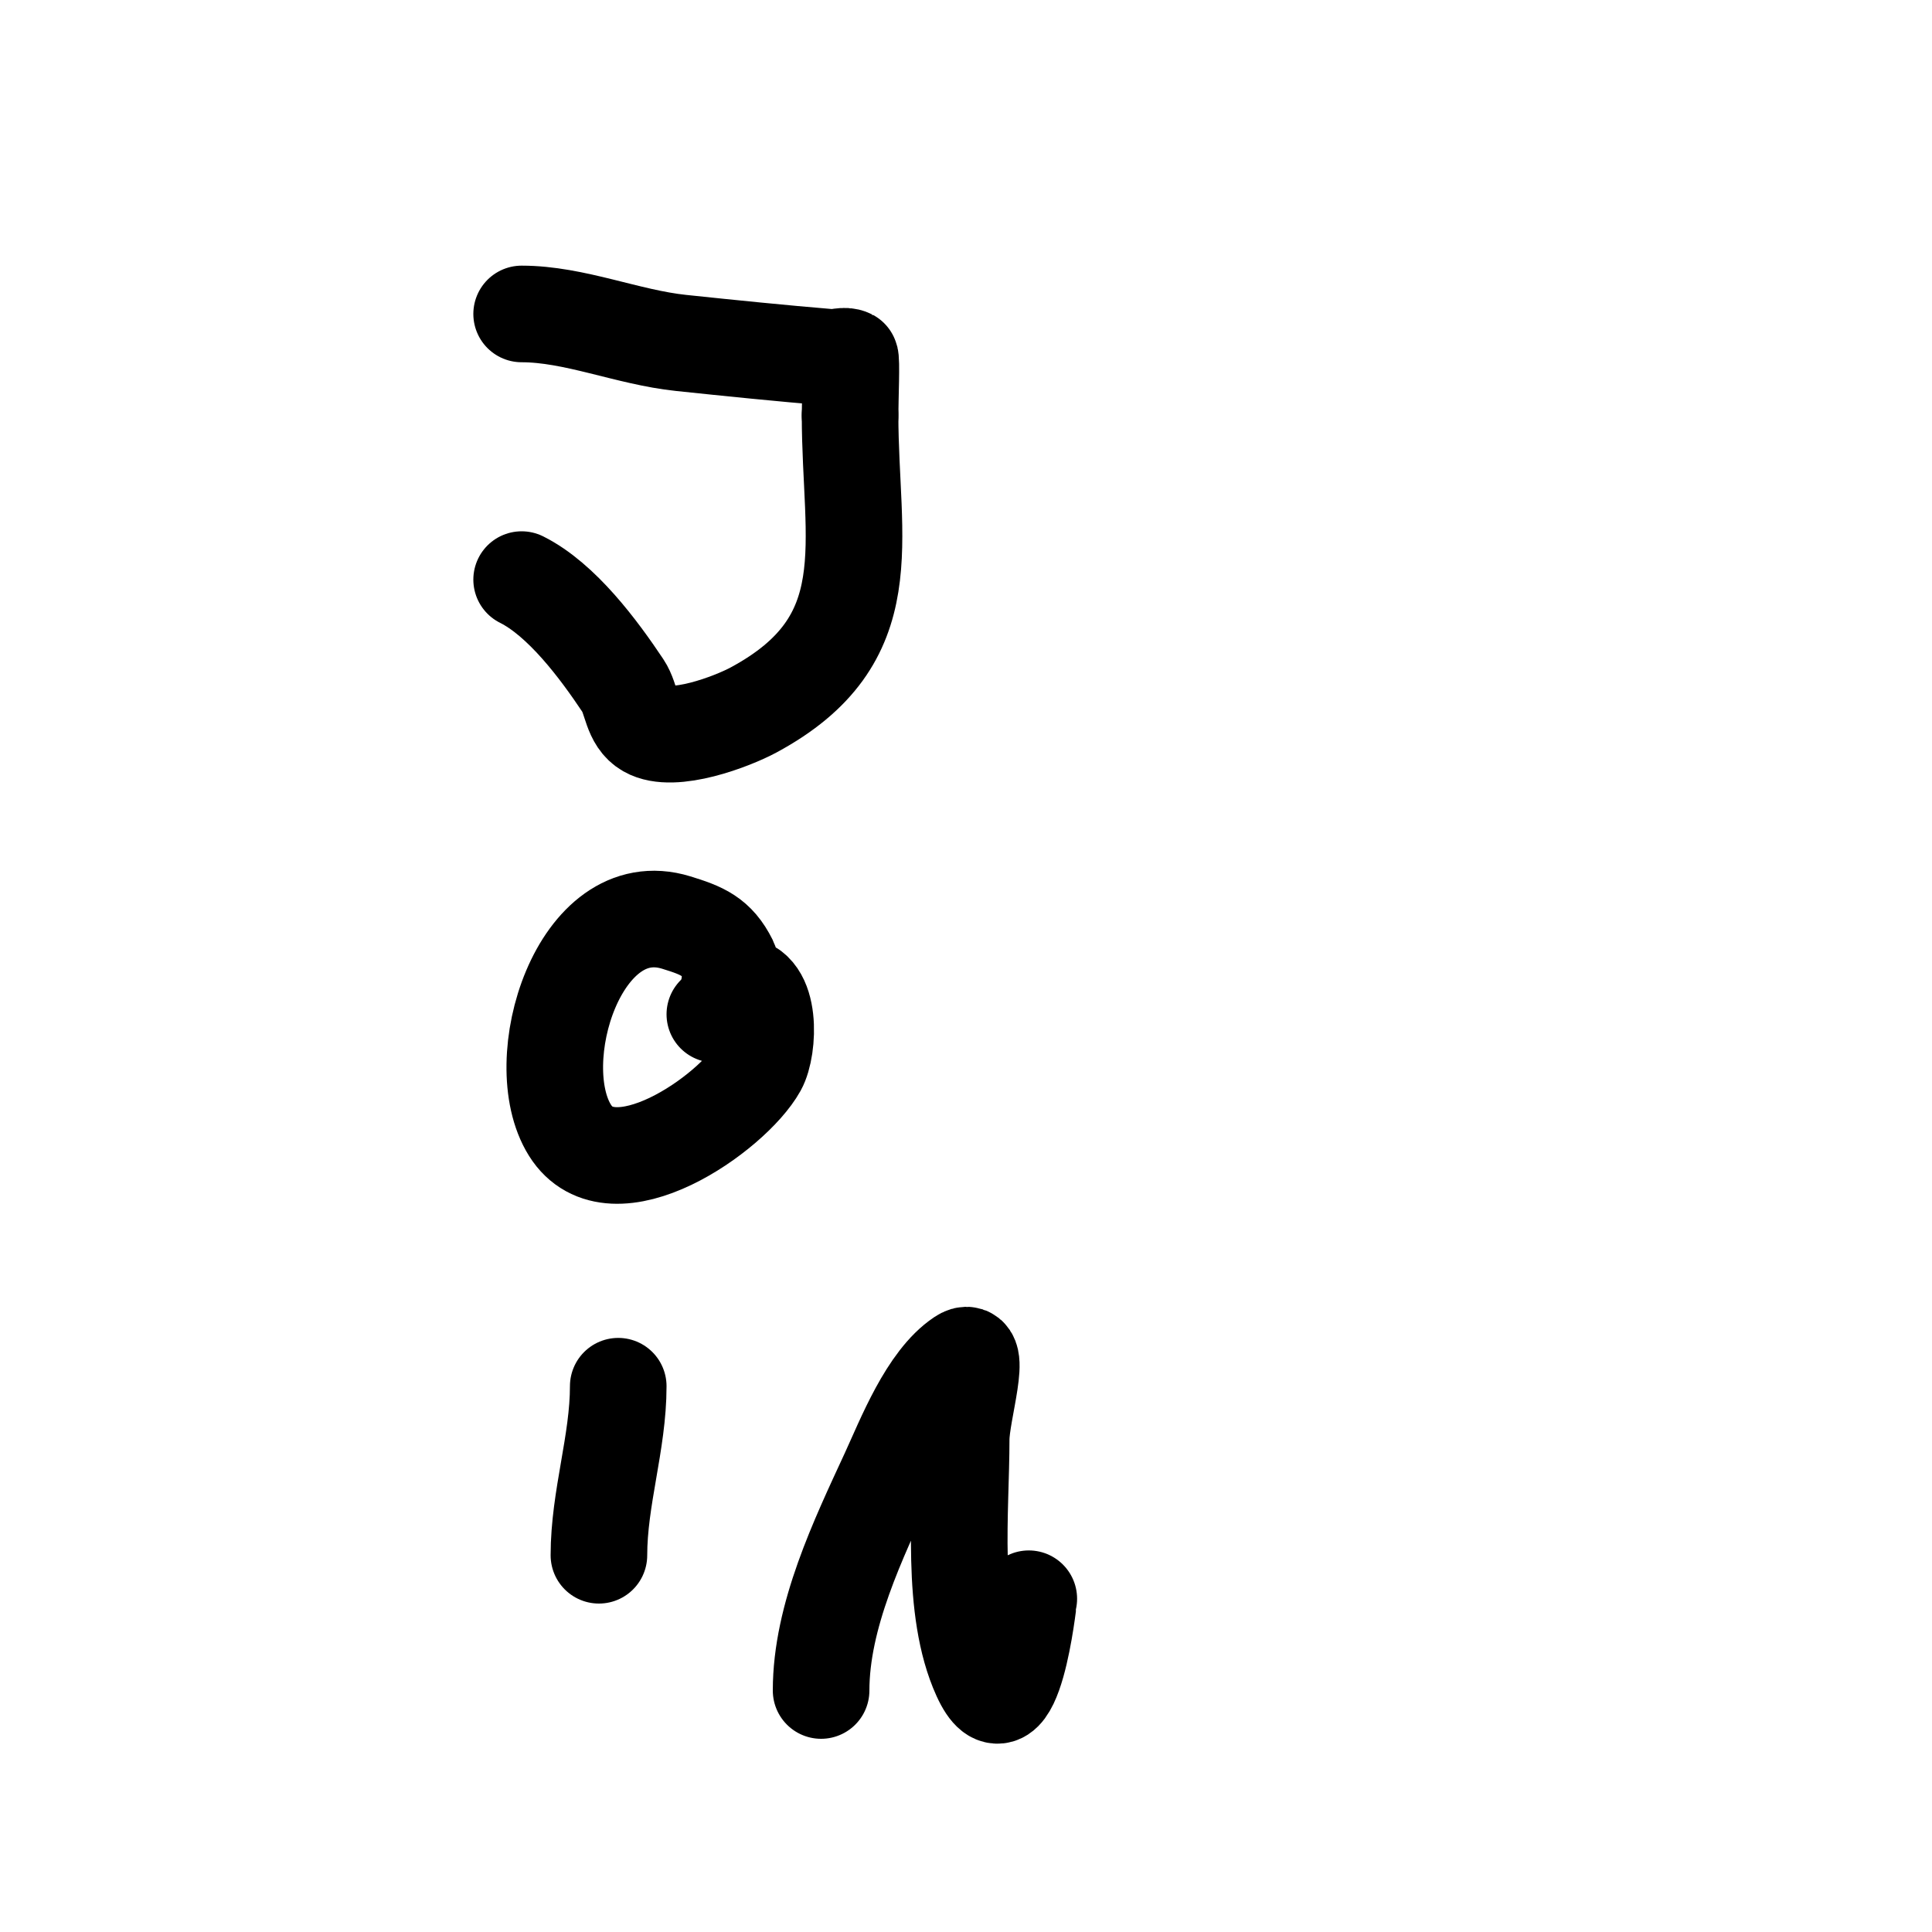
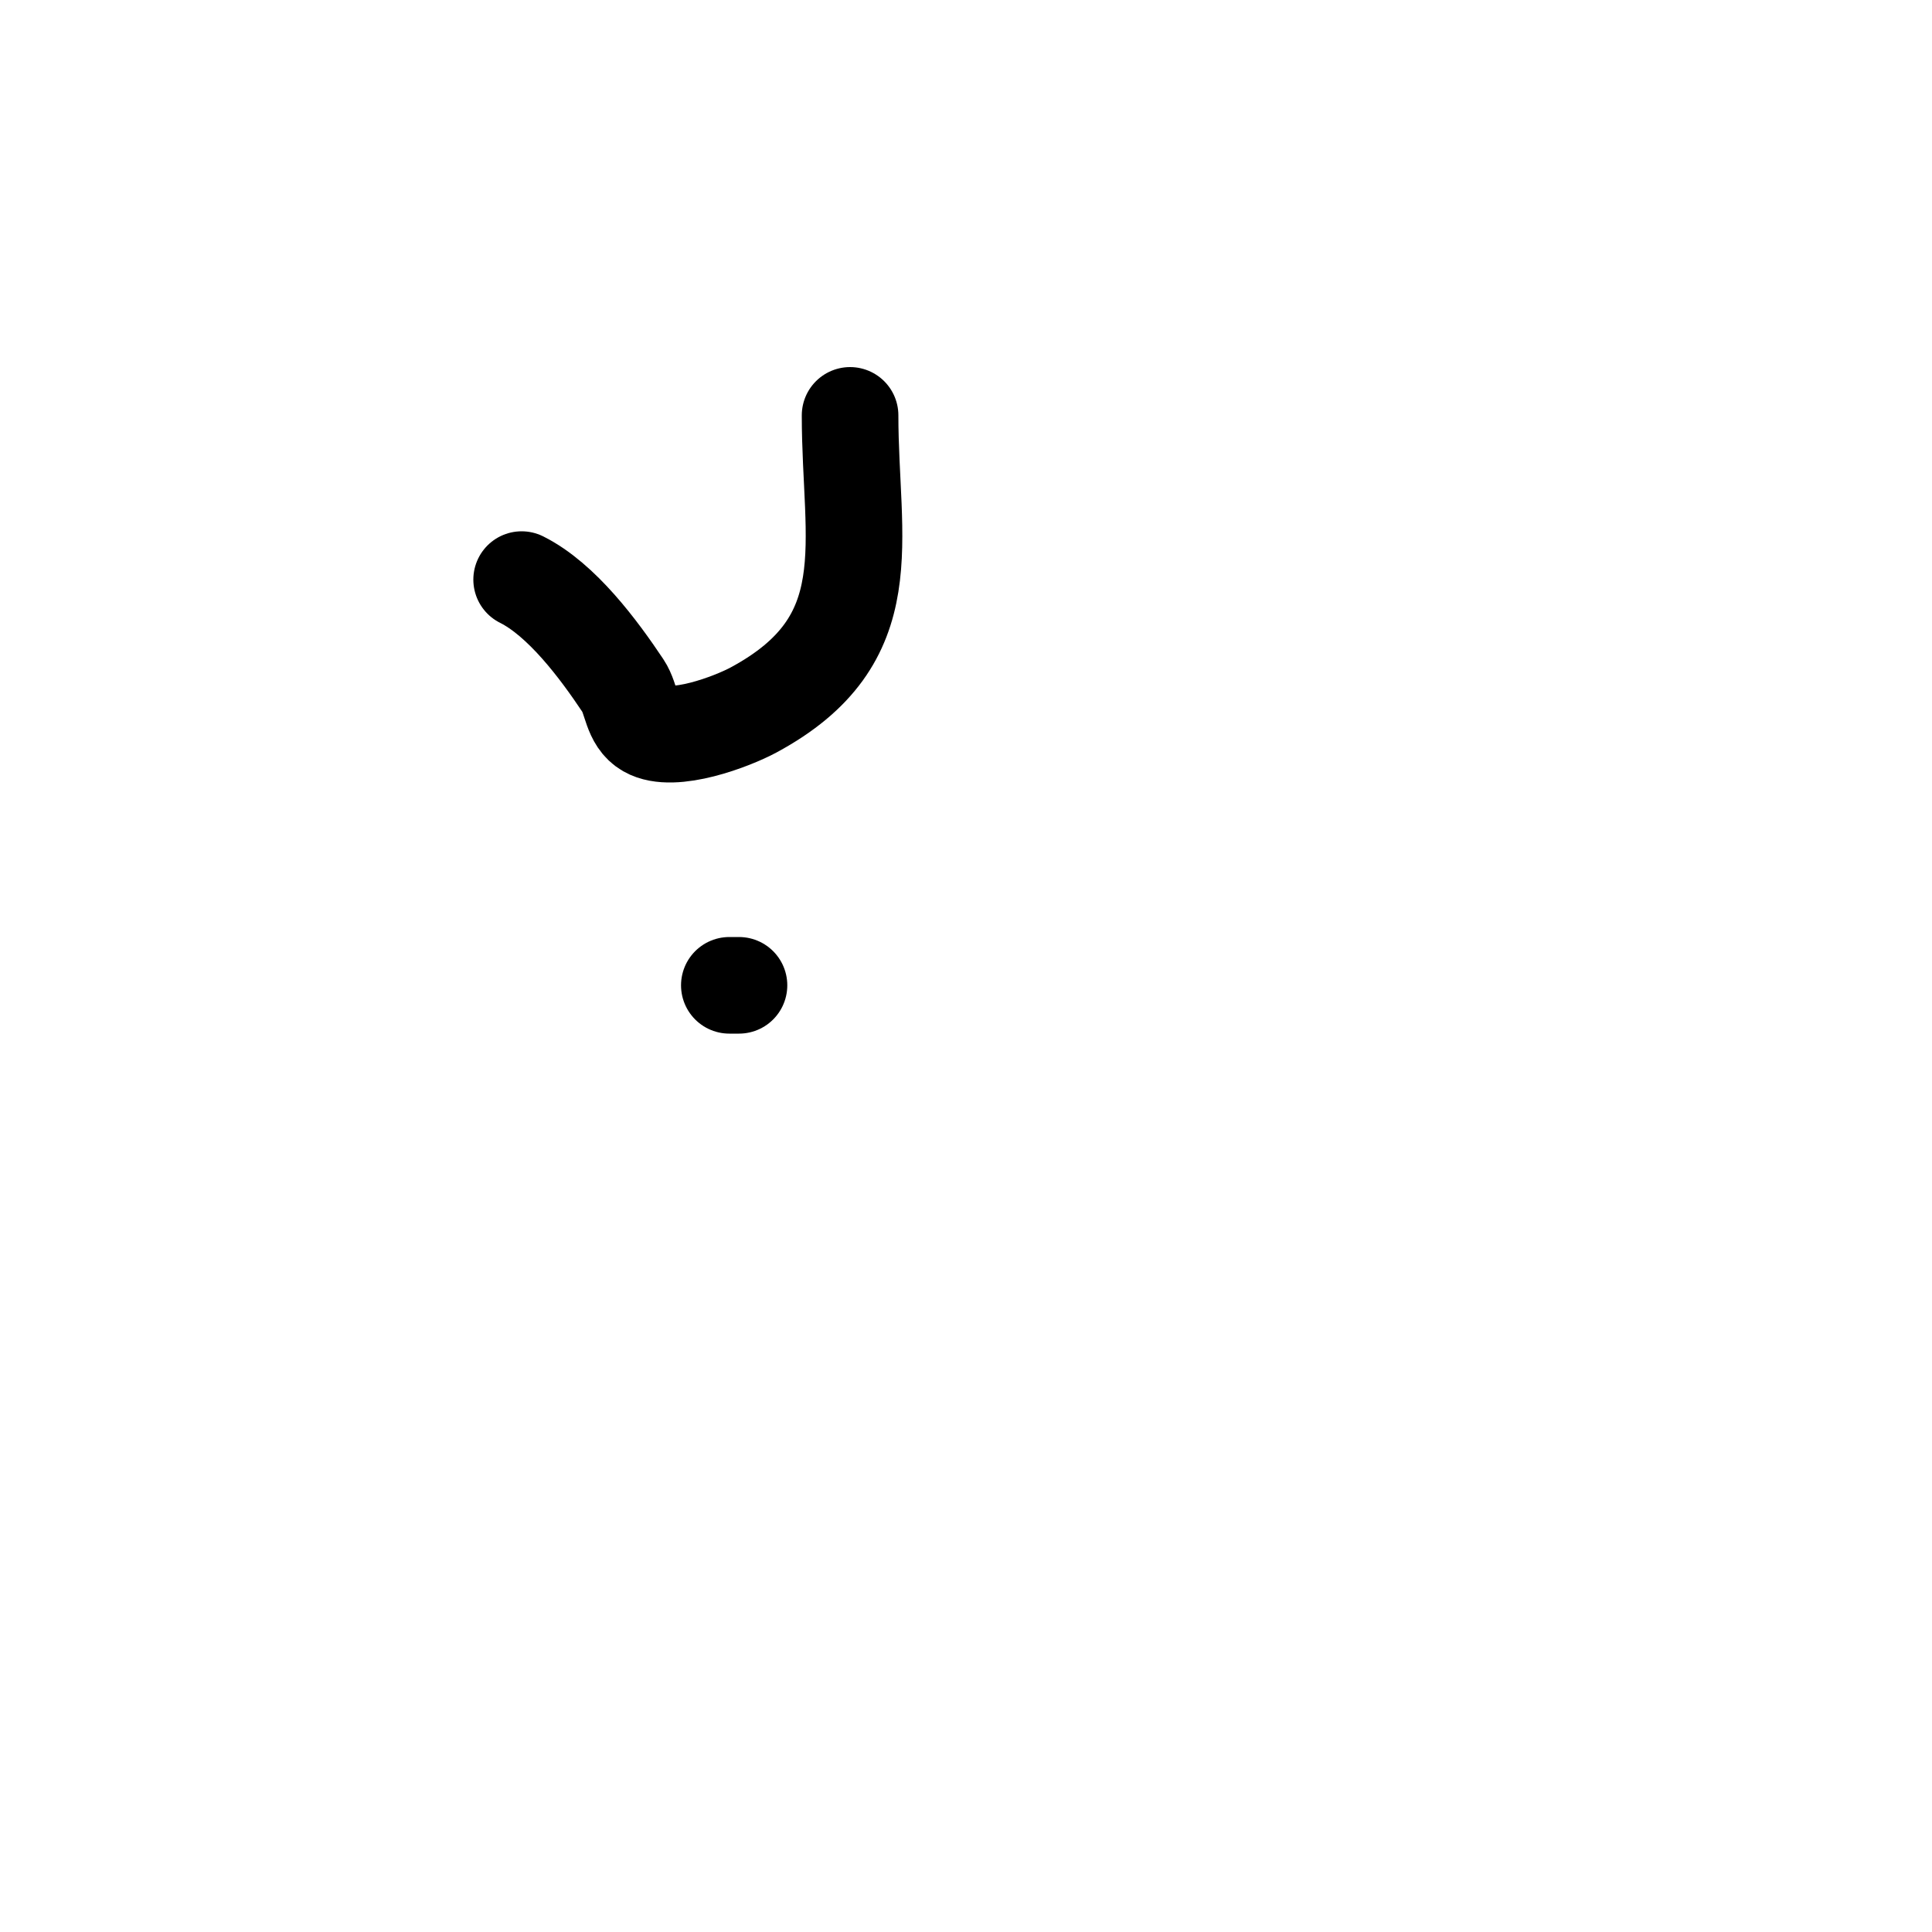
<svg xmlns="http://www.w3.org/2000/svg" viewBox="0 0 400 400" version="1.1">
  <g fill="none" stroke="#000000" stroke-width="20" stroke-linecap="round" stroke-linejoin="round">
-     <path d="M108,65c10.934,0 21.938,4.836 33,6c10.325,1.087 20.654,2.138 31,3c1.329,0.111 2.807,-0.596 4,0c0.356,0.178 0,8.688 0,12" />
    <path d="M176,86c0,26.407 7.003,46.46 -20,61c-4.365,2.351 -16.627,7.07 -22,4c-3.35,-1.915 -3.164,-6.245 -5,-9c-5.034,-7.551 -12.678,-17.839 -21,-22" />
-     <path d="M148,210c3.417,0 4.179,-8.642 3,-11c-2.572,-5.144 -5.623,-6.345 -11,-8c-20.03,-6.163 -30.902,28.757 -22,43c8.765,14.023 33.749,-3.548 39,-13c2.234,-4.02 2.858,-17 -4,-17" />
    <path d="M153,204l-2,0" />
-     <path d="M128,287c0,11.695 -4,23.139 -4,35" />
-     <path d="M170,350c0,-15.422 7.685,-31.318 14,-45c3.247,-7.036 7.969,-19.313 15,-24c4.715,-3.143 0,11.333 0,17c0,14.725 -2.266,35.215 4,49c6.701,14.741 9.975,-15.891 10,-16" />
  </g>
</svg>